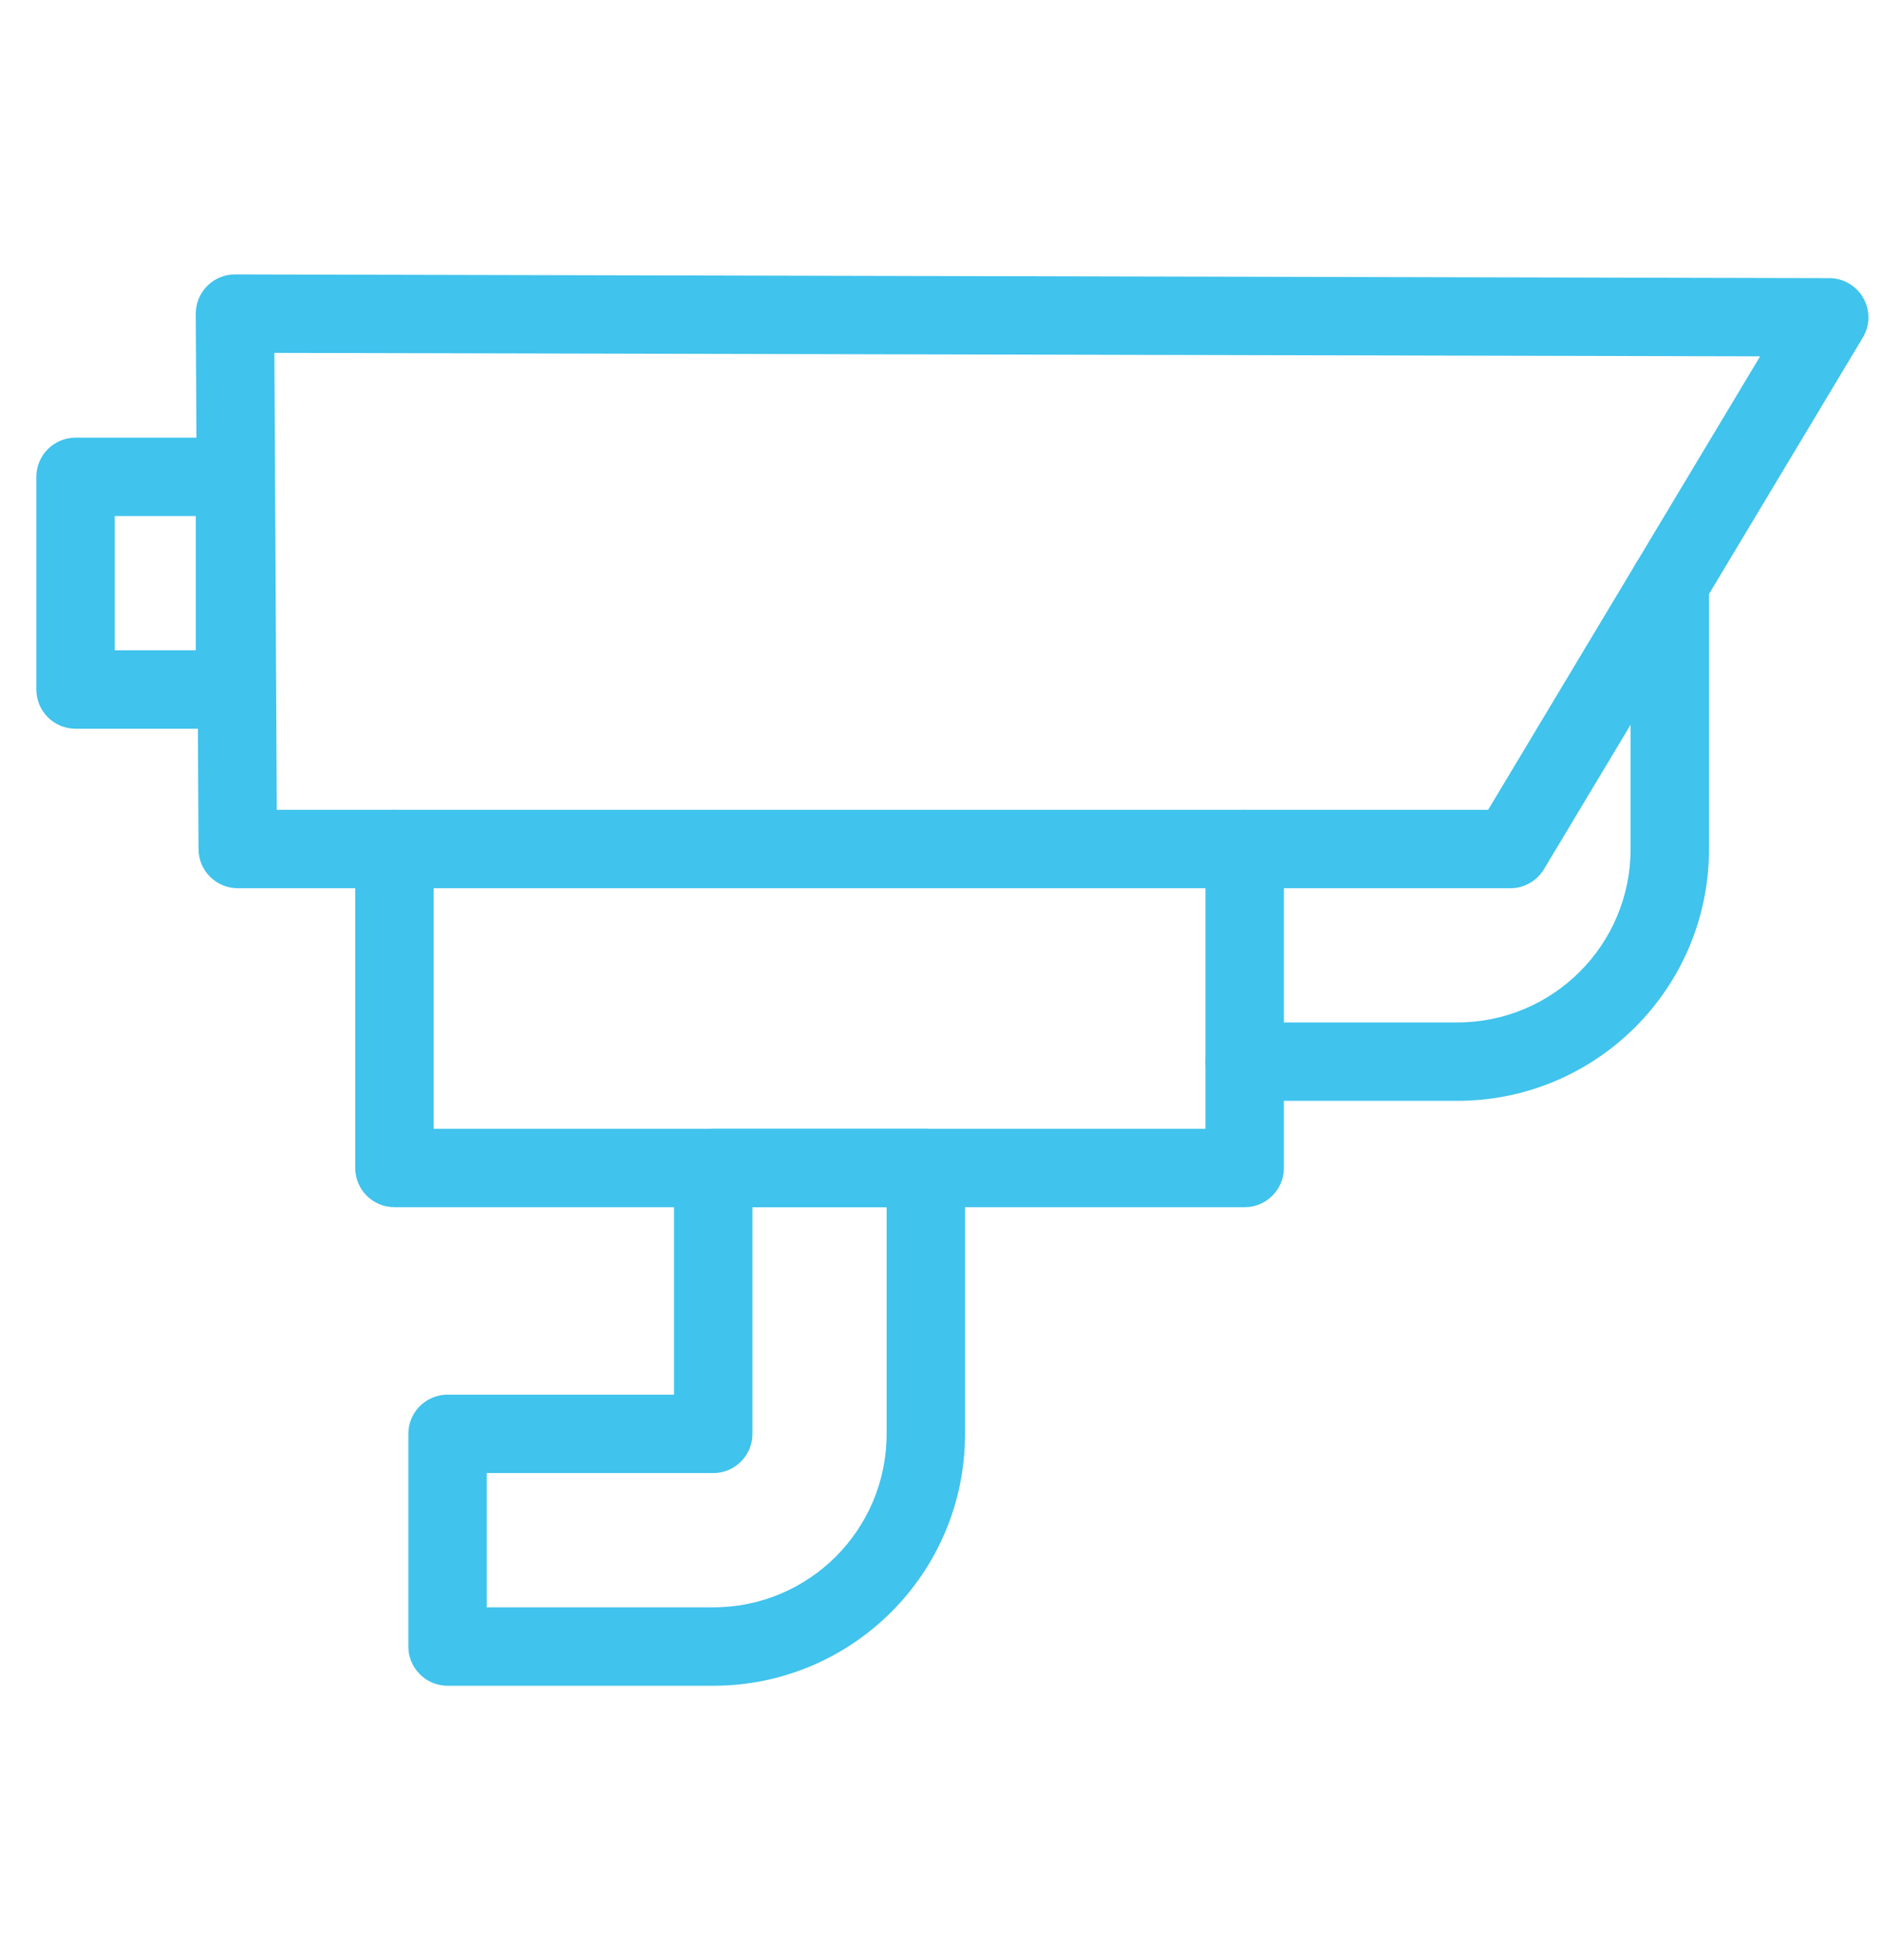
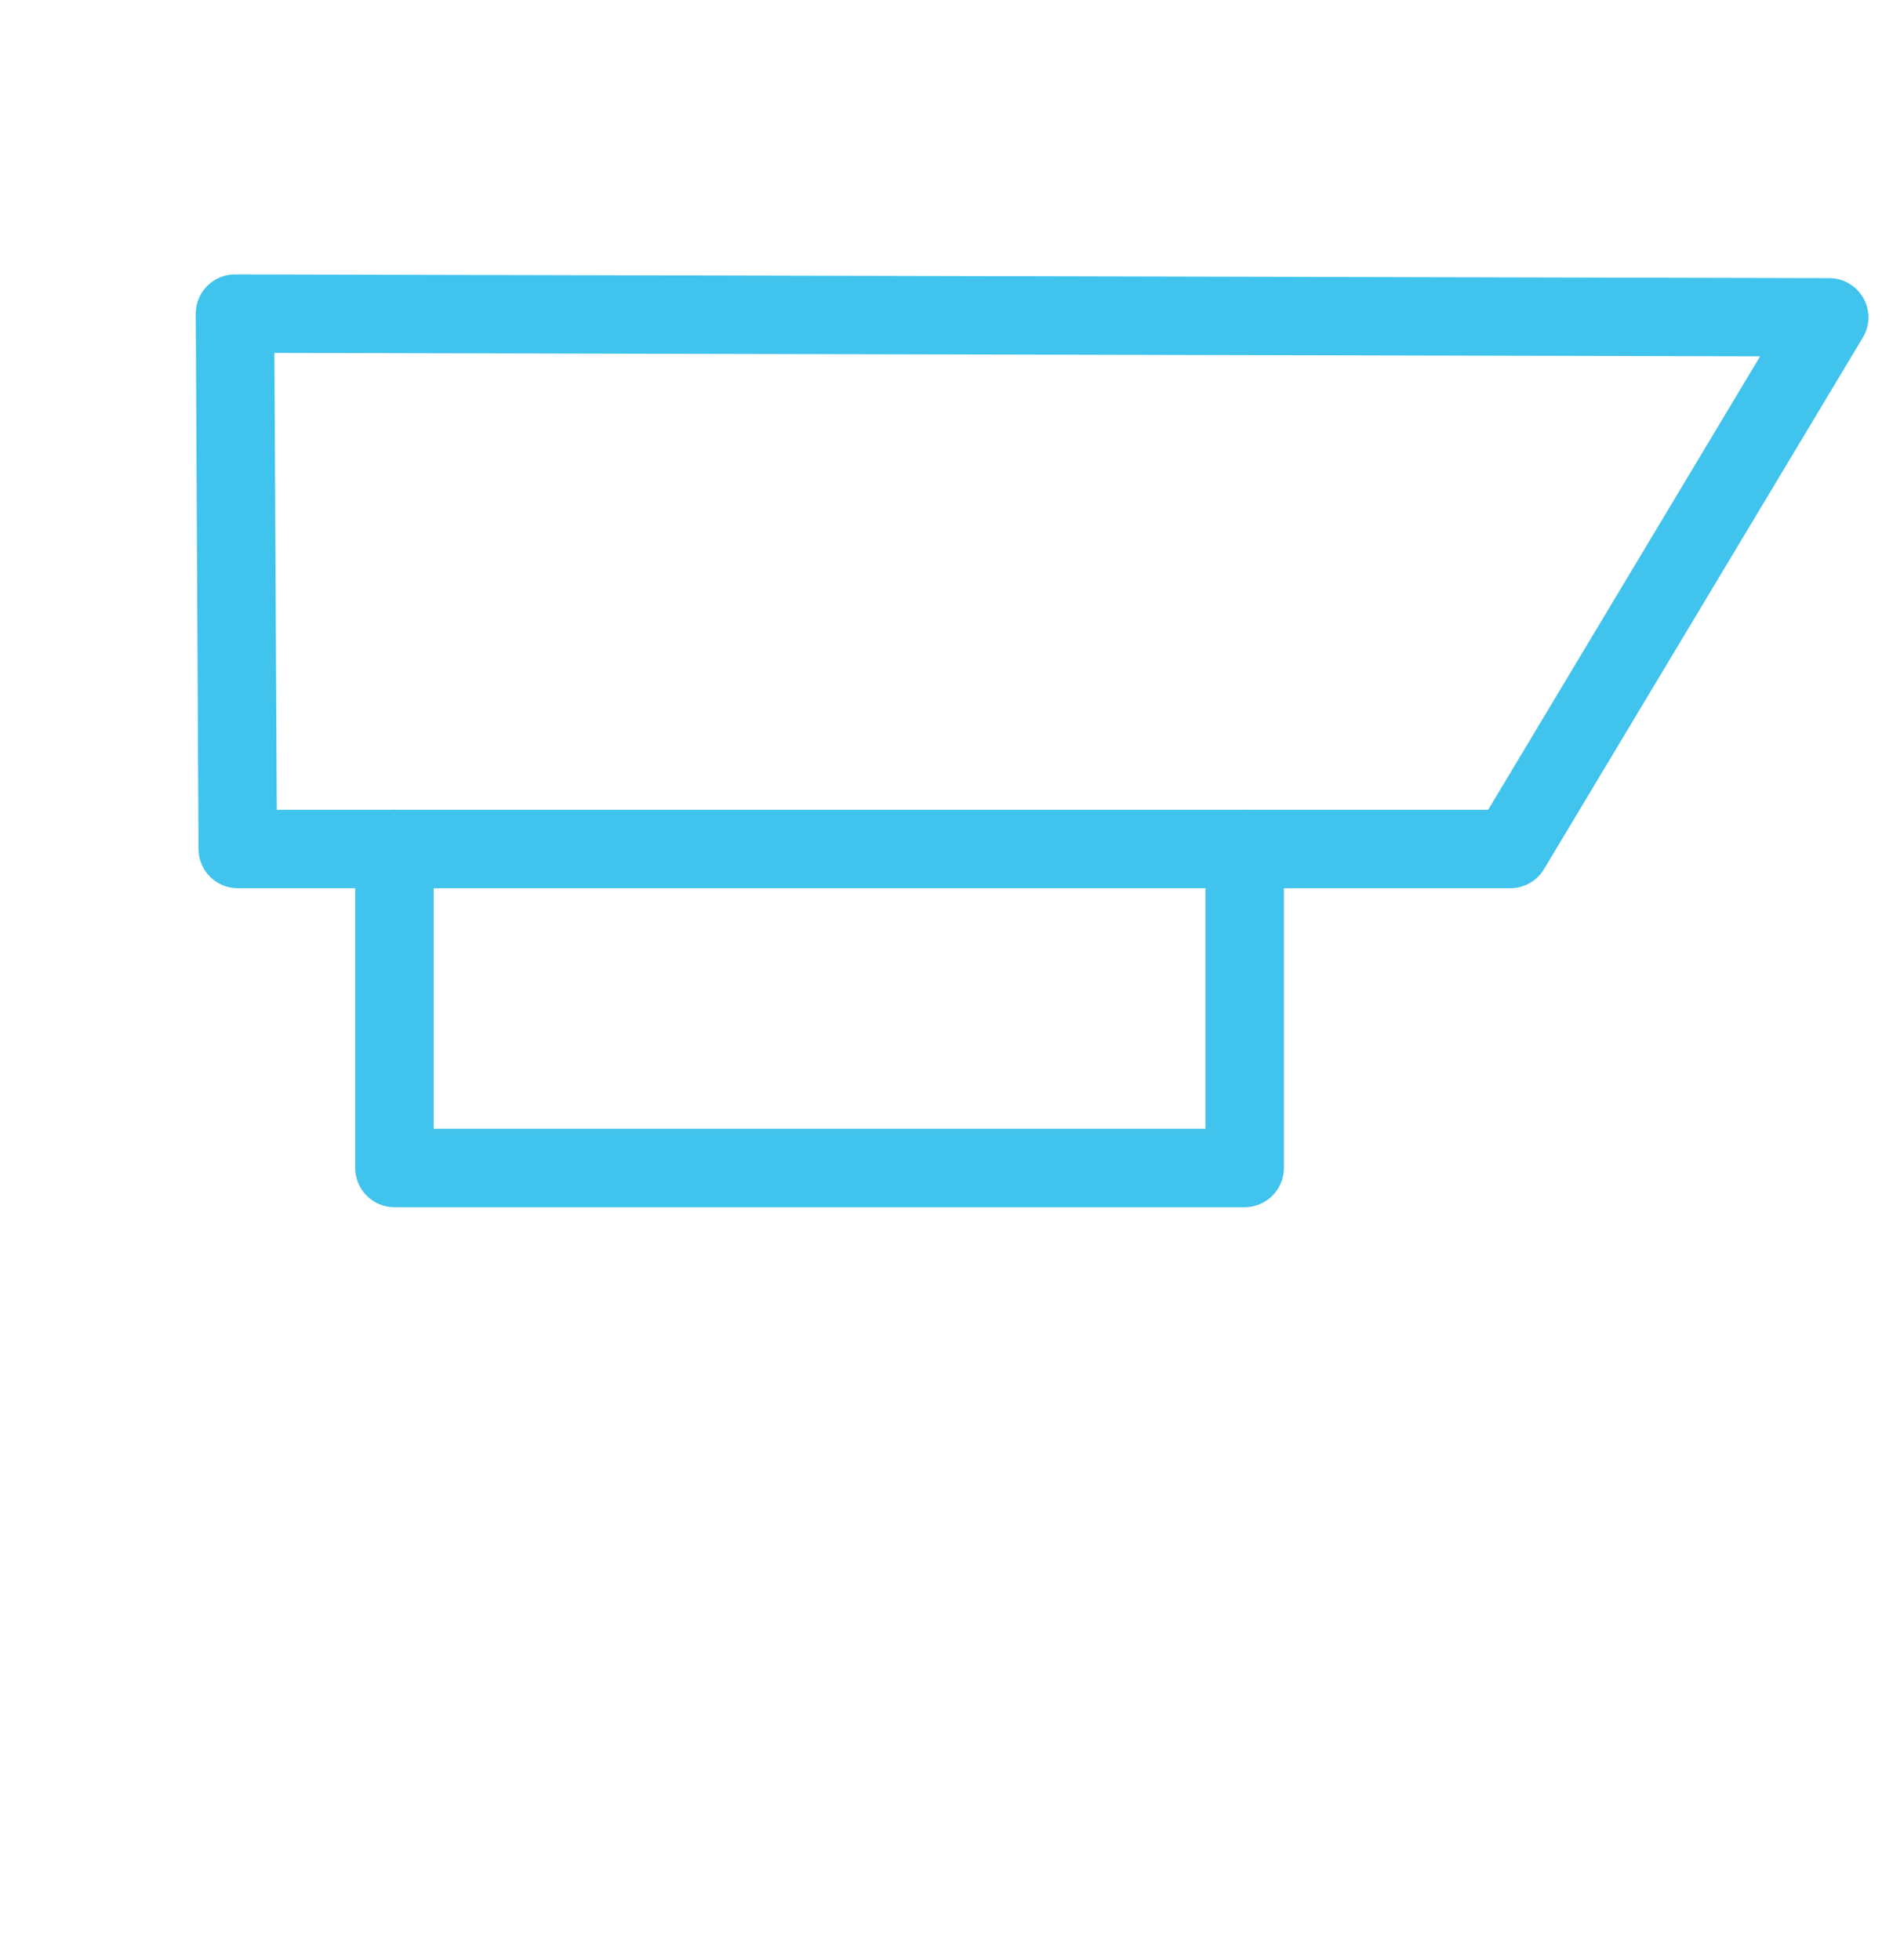
<svg xmlns="http://www.w3.org/2000/svg" width="48" height="50" viewBox="0 0 48 50" fill="none">
  <path d="M9.06 21.656C9.06 21.104 9.507 20.656 10.06 20.656C10.612 20.656 11.06 21.104 11.06 21.656V28.794H30.745V21.656C30.745 21.104 31.193 20.656 31.745 20.656C32.297 20.656 32.745 21.104 32.745 21.656V29.794C32.745 30.346 32.297 30.794 31.745 30.794H10.06C9.507 30.794 9.06 30.346 9.06 29.794V21.656Z" fill="#40C3EC" />
  <path d="M46.656 7.095C47.016 7.096 47.347 7.29 47.524 7.604C47.701 7.917 47.697 8.301 47.512 8.609L39.379 22.171C39.198 22.472 38.873 22.657 38.522 22.657H6.063C5.513 22.657 5.066 22.212 5.063 21.662L4.993 8.005C4.992 7.738 5.097 7.483 5.285 7.294C5.473 7.105 5.729 6.999 5.995 7L46.656 7.095ZM7.059 20.657H37.955L44.891 9.09L6.998 9.002L7.059 20.657Z" fill="#40C3EC" />
-   <path d="M22.613 30.795H19.191V36.576C19.191 37.128 18.744 37.576 18.191 37.576H12.415V41.001H18.191C20.634 41.001 22.613 39.022 22.613 36.576V30.795ZM24.613 36.576C24.613 40.125 21.739 43.001 18.191 43.001H11.415C10.863 43.001 10.415 42.553 10.415 42.001V36.576L10.42 36.474C10.471 35.969 10.897 35.576 11.415 35.576H17.191V29.795C17.191 29.243 17.639 28.795 18.191 28.795H23.613C24.166 28.795 24.613 29.243 24.613 29.795V36.576Z" fill="#40C3EC" />
-   <path d="M41.588 21.656V14.875C41.588 14.323 42.036 13.875 42.588 13.875C43.14 13.875 43.588 14.323 43.588 14.875V21.656C43.588 25.205 40.715 28.081 37.167 28.081H31.745C31.193 28.081 30.745 27.633 30.745 27.081C30.745 26.529 31.193 26.081 31.745 26.081H37.167C39.609 26.081 41.588 24.102 41.588 21.656Z" fill="#40C3EC" />
-   <path d="M5.994 11.164C6.546 11.164 6.994 11.612 6.994 12.164V17.589C6.994 18.141 6.546 18.589 5.994 18.589H1.927C1.375 18.589 0.927 18.141 0.927 17.589V12.164C0.927 11.612 1.375 11.164 1.927 11.164H5.994ZM2.927 16.589H4.994V13.164H2.927V16.589Z" fill="#40C3EC" />
</svg>